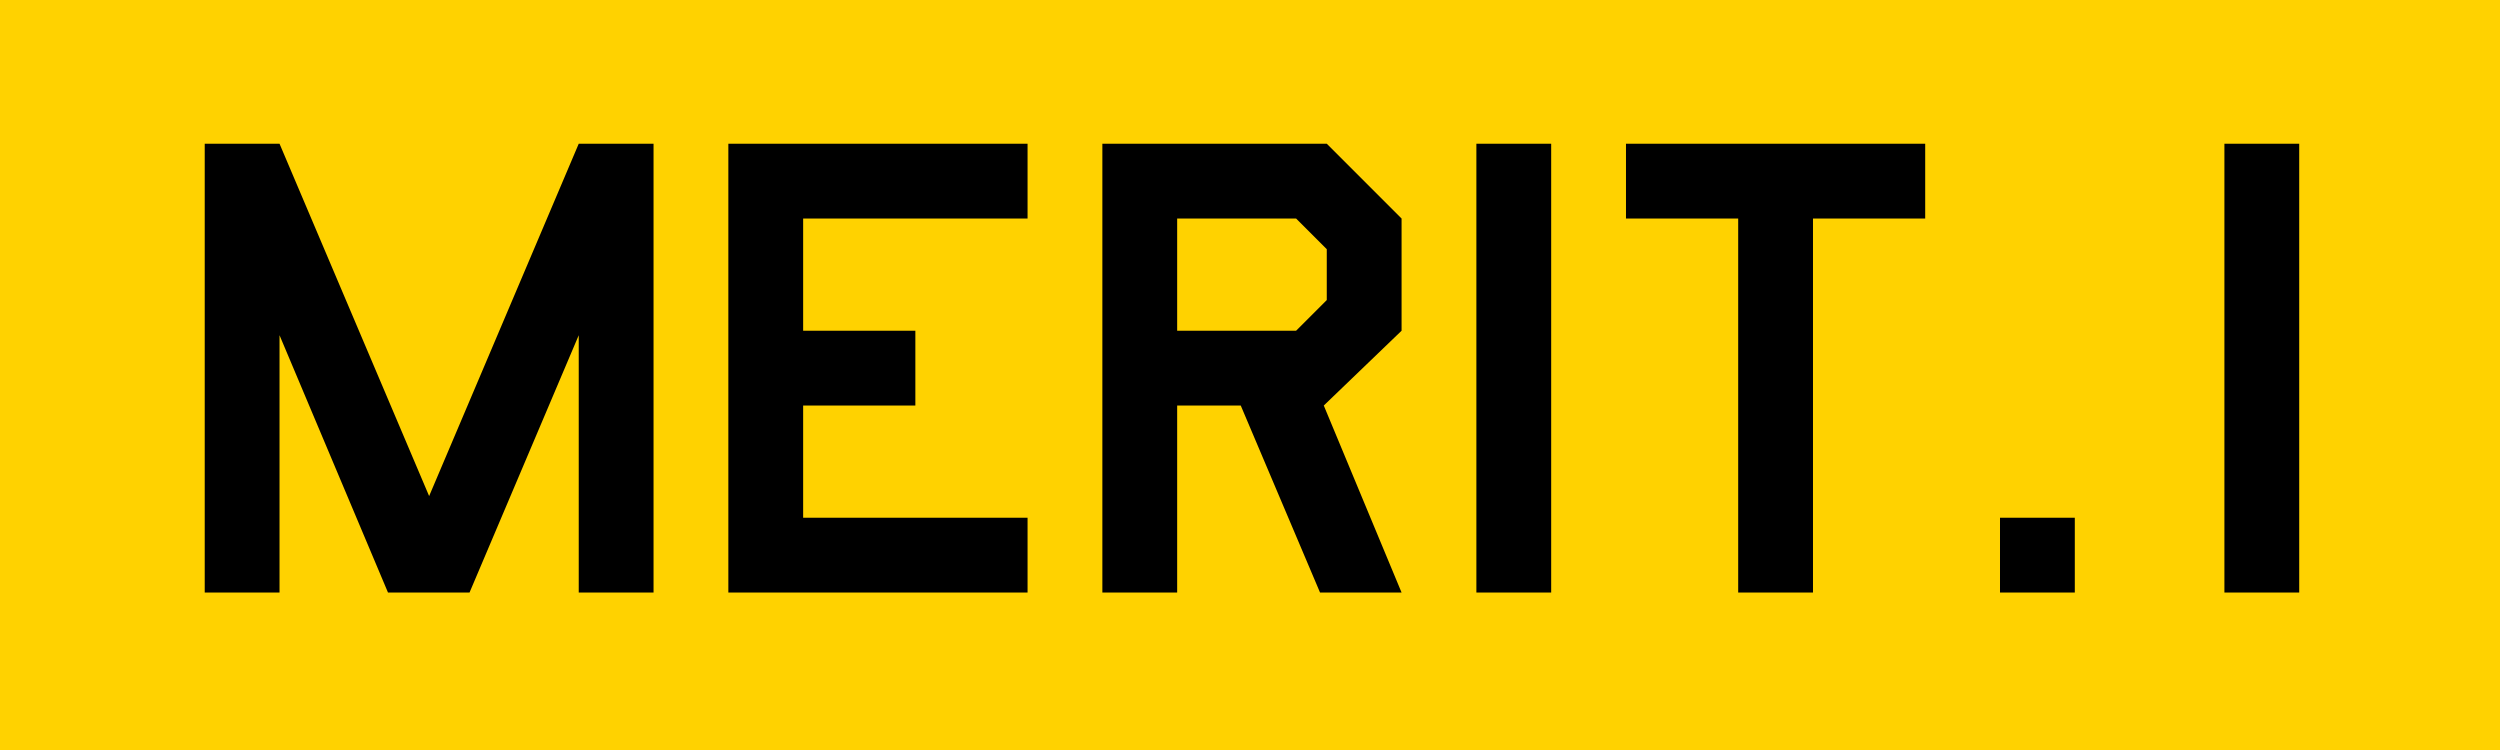
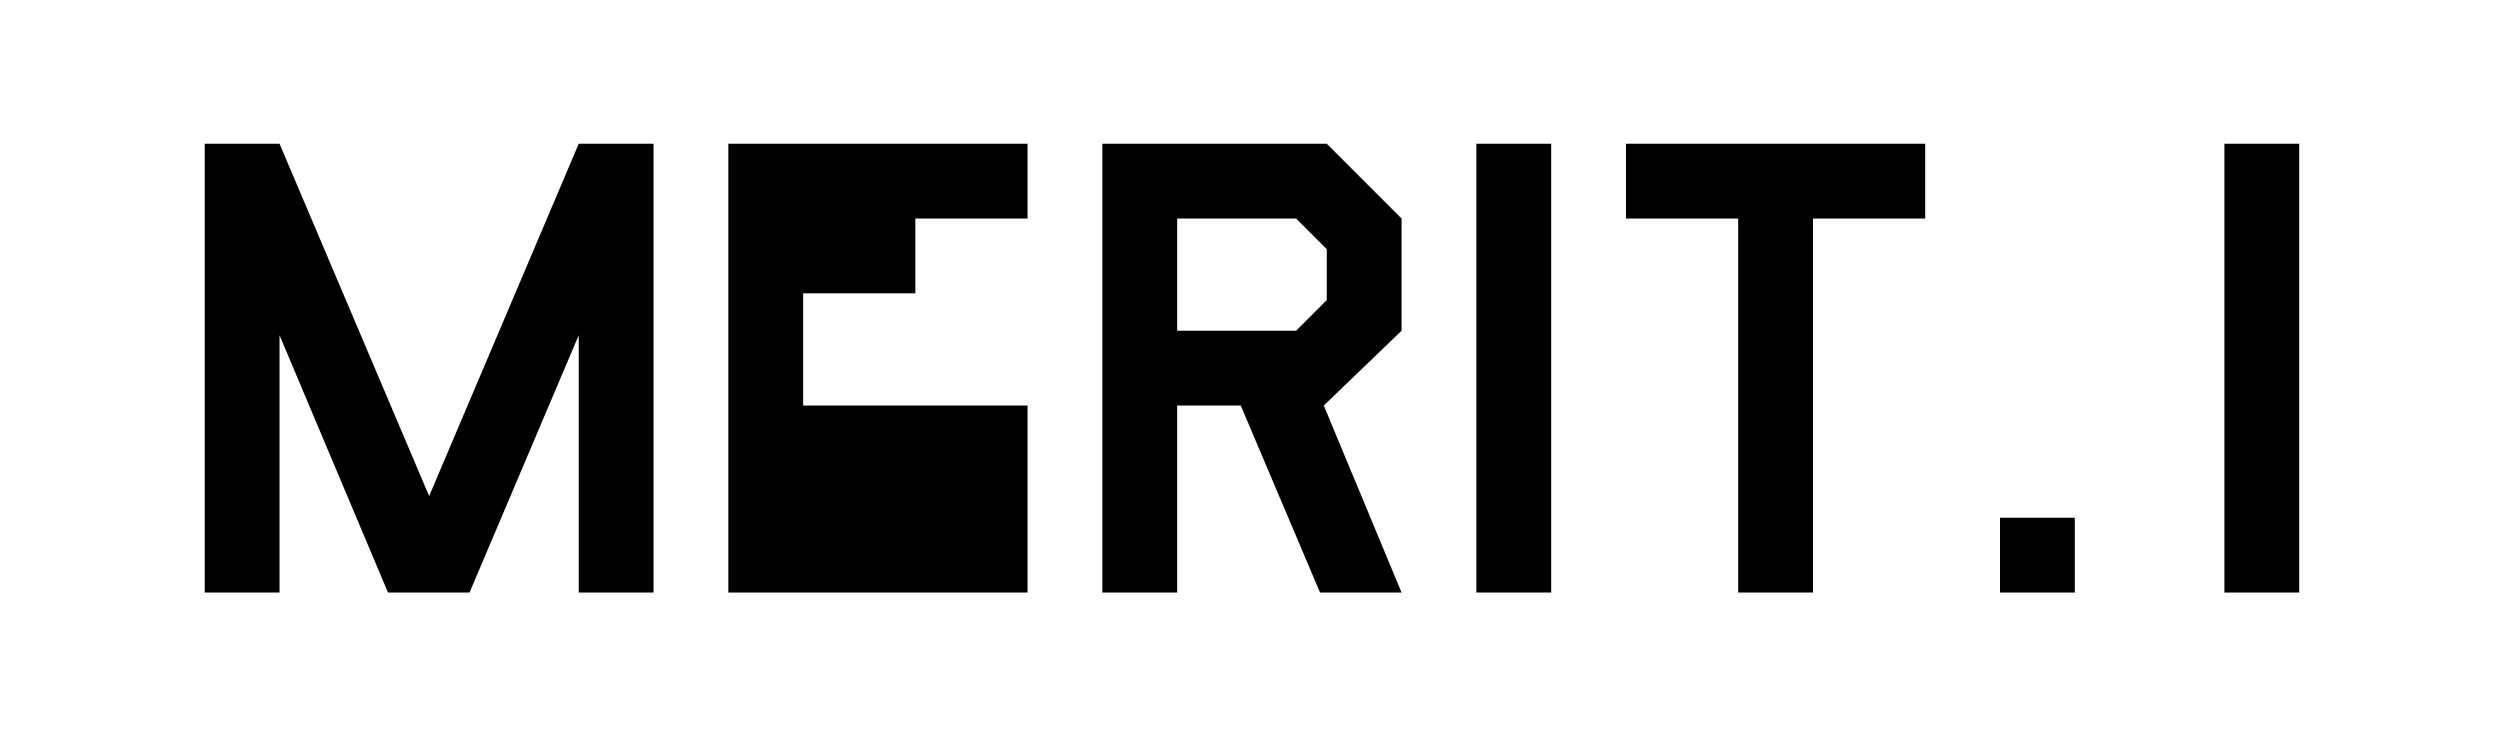
<svg xmlns="http://www.w3.org/2000/svg" width="127" height="38.1" viewBox="0 0 127 38.1">
  <g id="グループ_24108" data-name="グループ 24108" transform="translate(-7523.5 -5801.725)">
-     <path id="パス_14025" data-name="パス 14025" d="M0,0H127V38.1H0Z" transform="translate(7523.5 5801.725)" fill="#ffd200" />
-     <path id="パス_14026" data-name="パス 14026" d="M24.7,0H20.9V-13.072L15.352,0H11.21L5.7-13.072V0H1.9V-22.8H5.7L13.3-4.9l7.6-17.9h3.8Zm19,0H28.5V-22.8H43.7V-19H32.3v5.7H38v3.8H32.3v5.7H43.7Zm19-13.3L58.748-9.5,62.7,0H58.558L54.53-9.5H51.3V0H47.5V-22.8H58.9L62.7-19Zm-3.8-1.558v-2.584L57.342-19H51.3v5.7h6.042ZM70.3,0H66.5V-22.8h3.8Zm19-19H83.6V0H79.8V-19H74.1v-3.8H89.3ZM96.9,0H93.1V-3.8h3.8Zm11.4,0h-3.8V-22.8h3.8Z" transform="translate(7532 5831.826)" />
+     <path id="パス_14026" data-name="パス 14026" d="M24.7,0H20.9V-13.072L15.352,0H11.21L5.7-13.072V0H1.9V-22.8H5.7L13.3-4.9l7.6-17.9h3.8Zm19,0H28.5V-22.8H43.7V-19H32.3H38v3.8H32.3v5.7H43.7Zm19-13.3L58.748-9.5,62.7,0H58.558L54.53-9.5H51.3V0H47.5V-22.8H58.9L62.7-19Zm-3.8-1.558v-2.584L57.342-19H51.3v5.7h6.042ZM70.3,0H66.5V-22.8h3.8Zm19-19H83.6V0H79.8V-19H74.1v-3.8H89.3ZM96.9,0H93.1V-3.8h3.8Zm11.4,0h-3.8V-22.8h3.8Z" transform="translate(7532 5831.826)" />
  </g>
</svg>